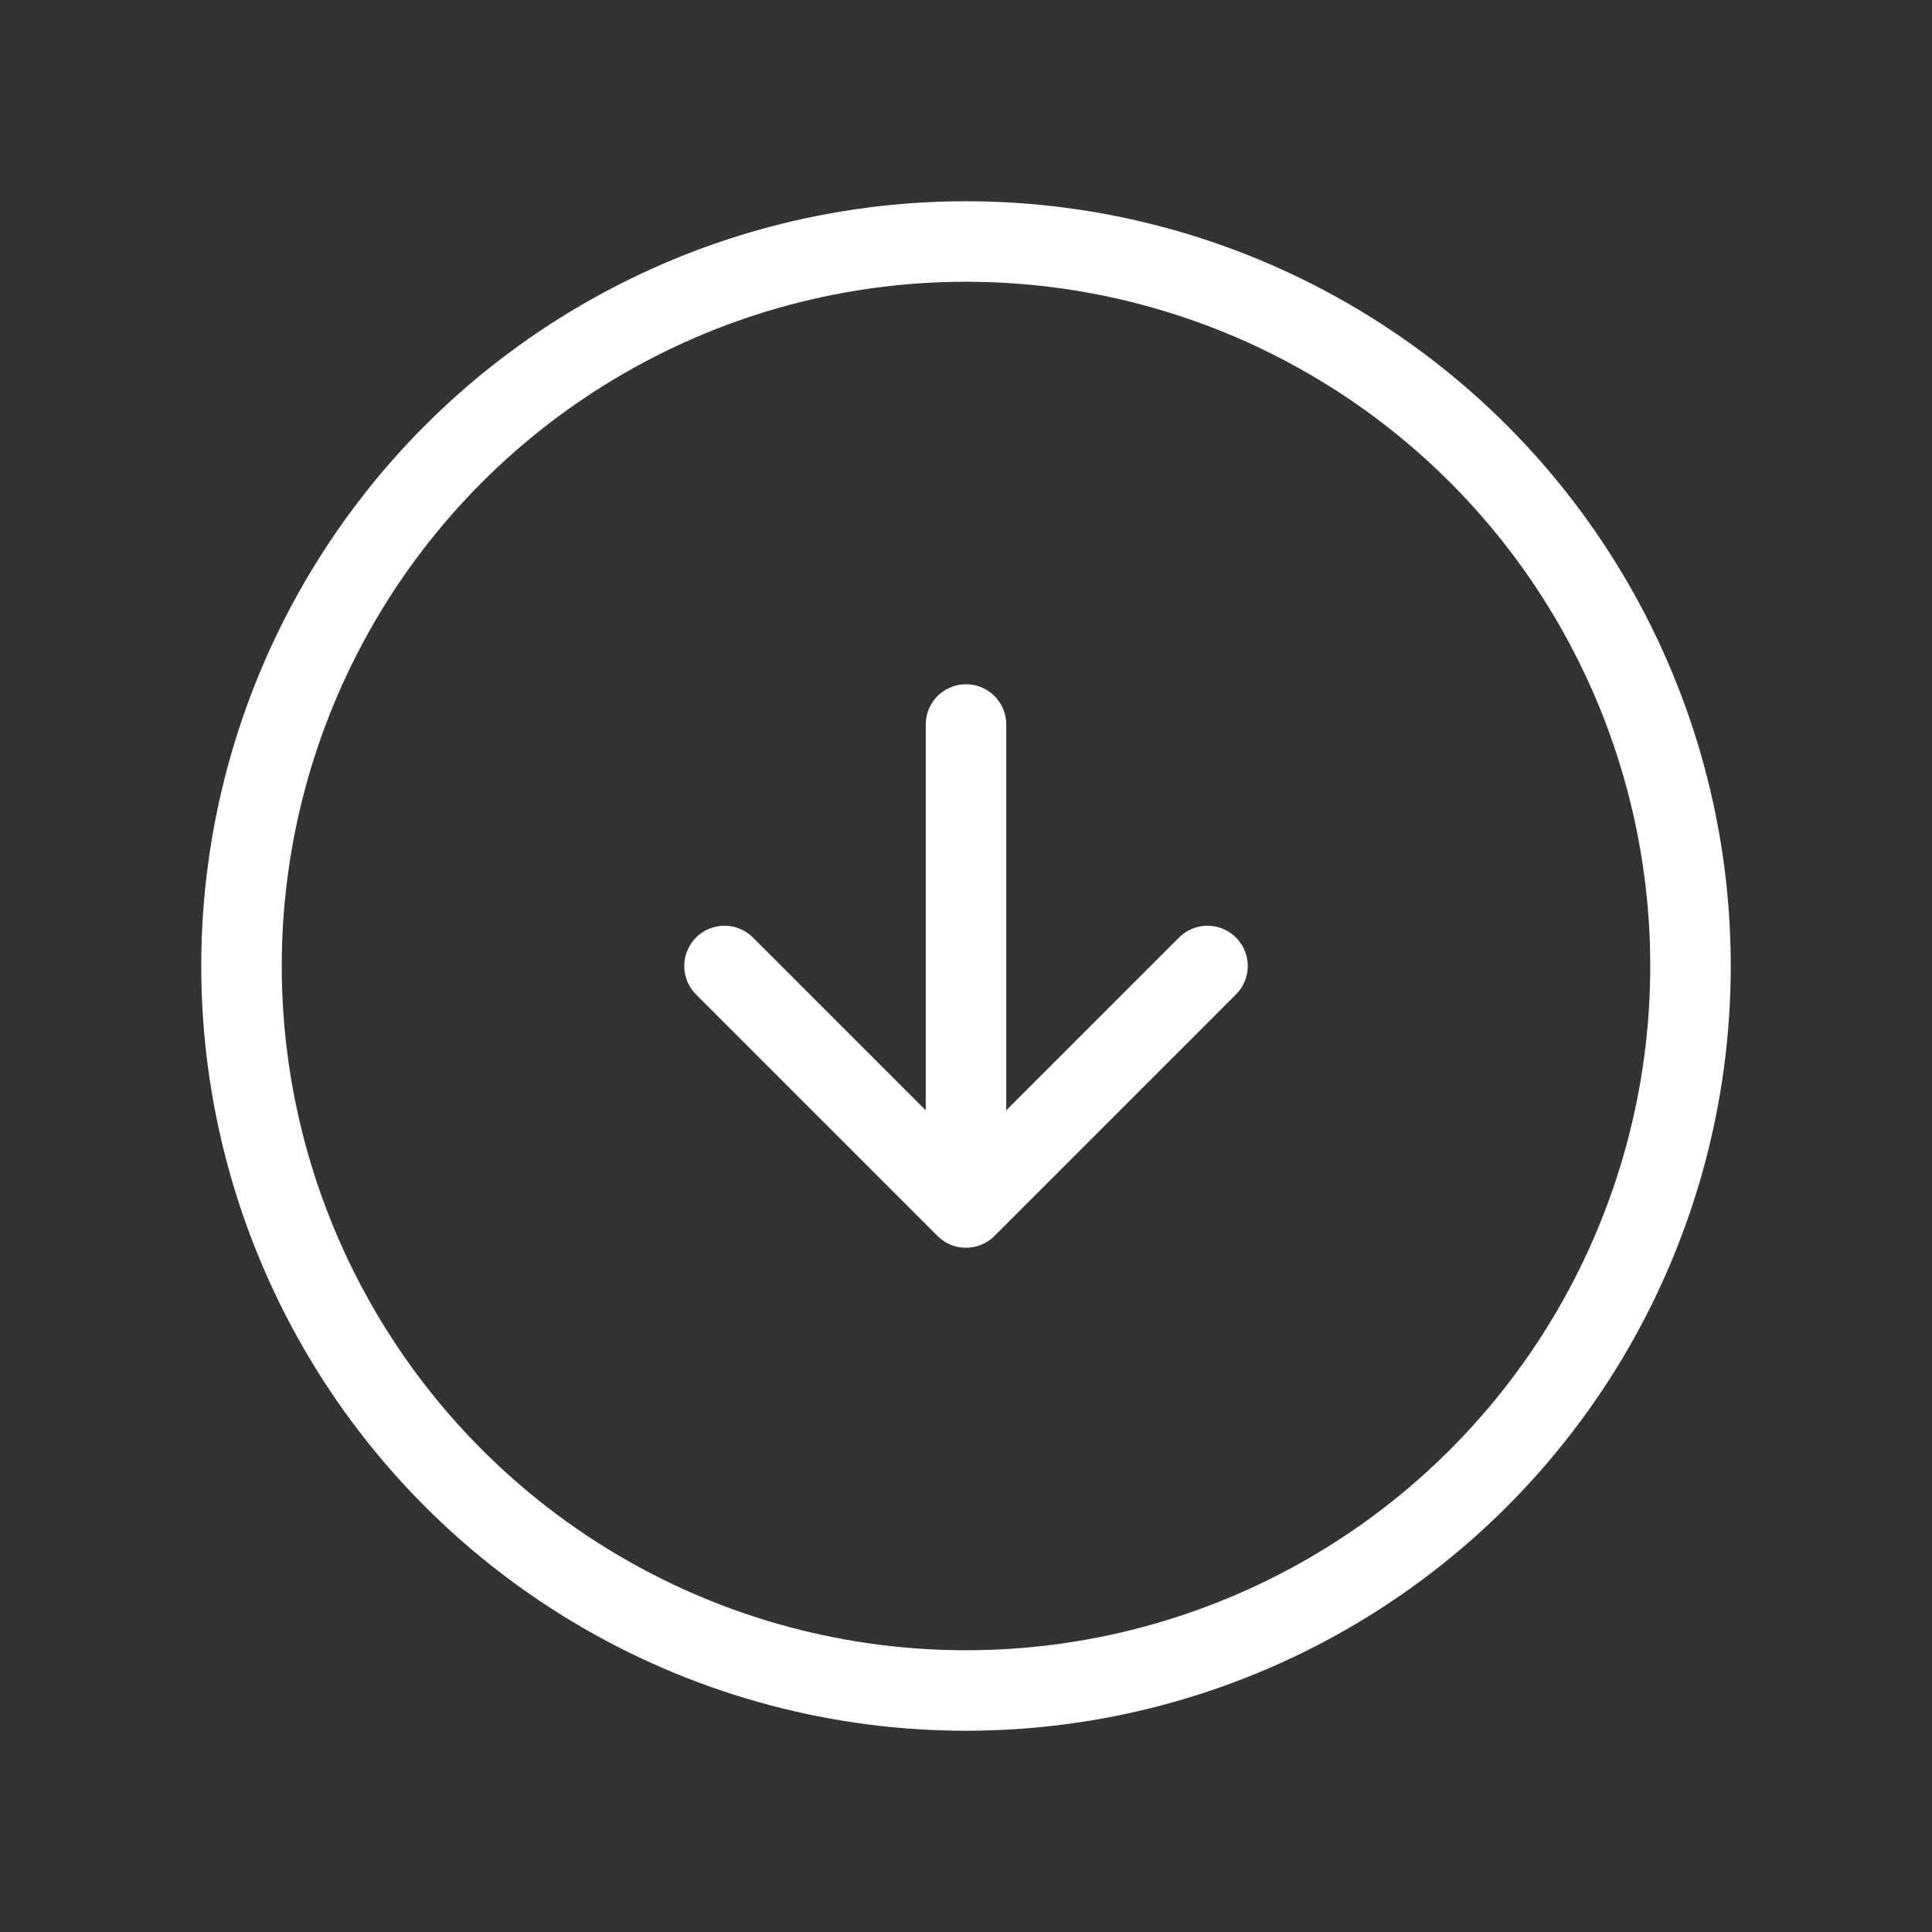
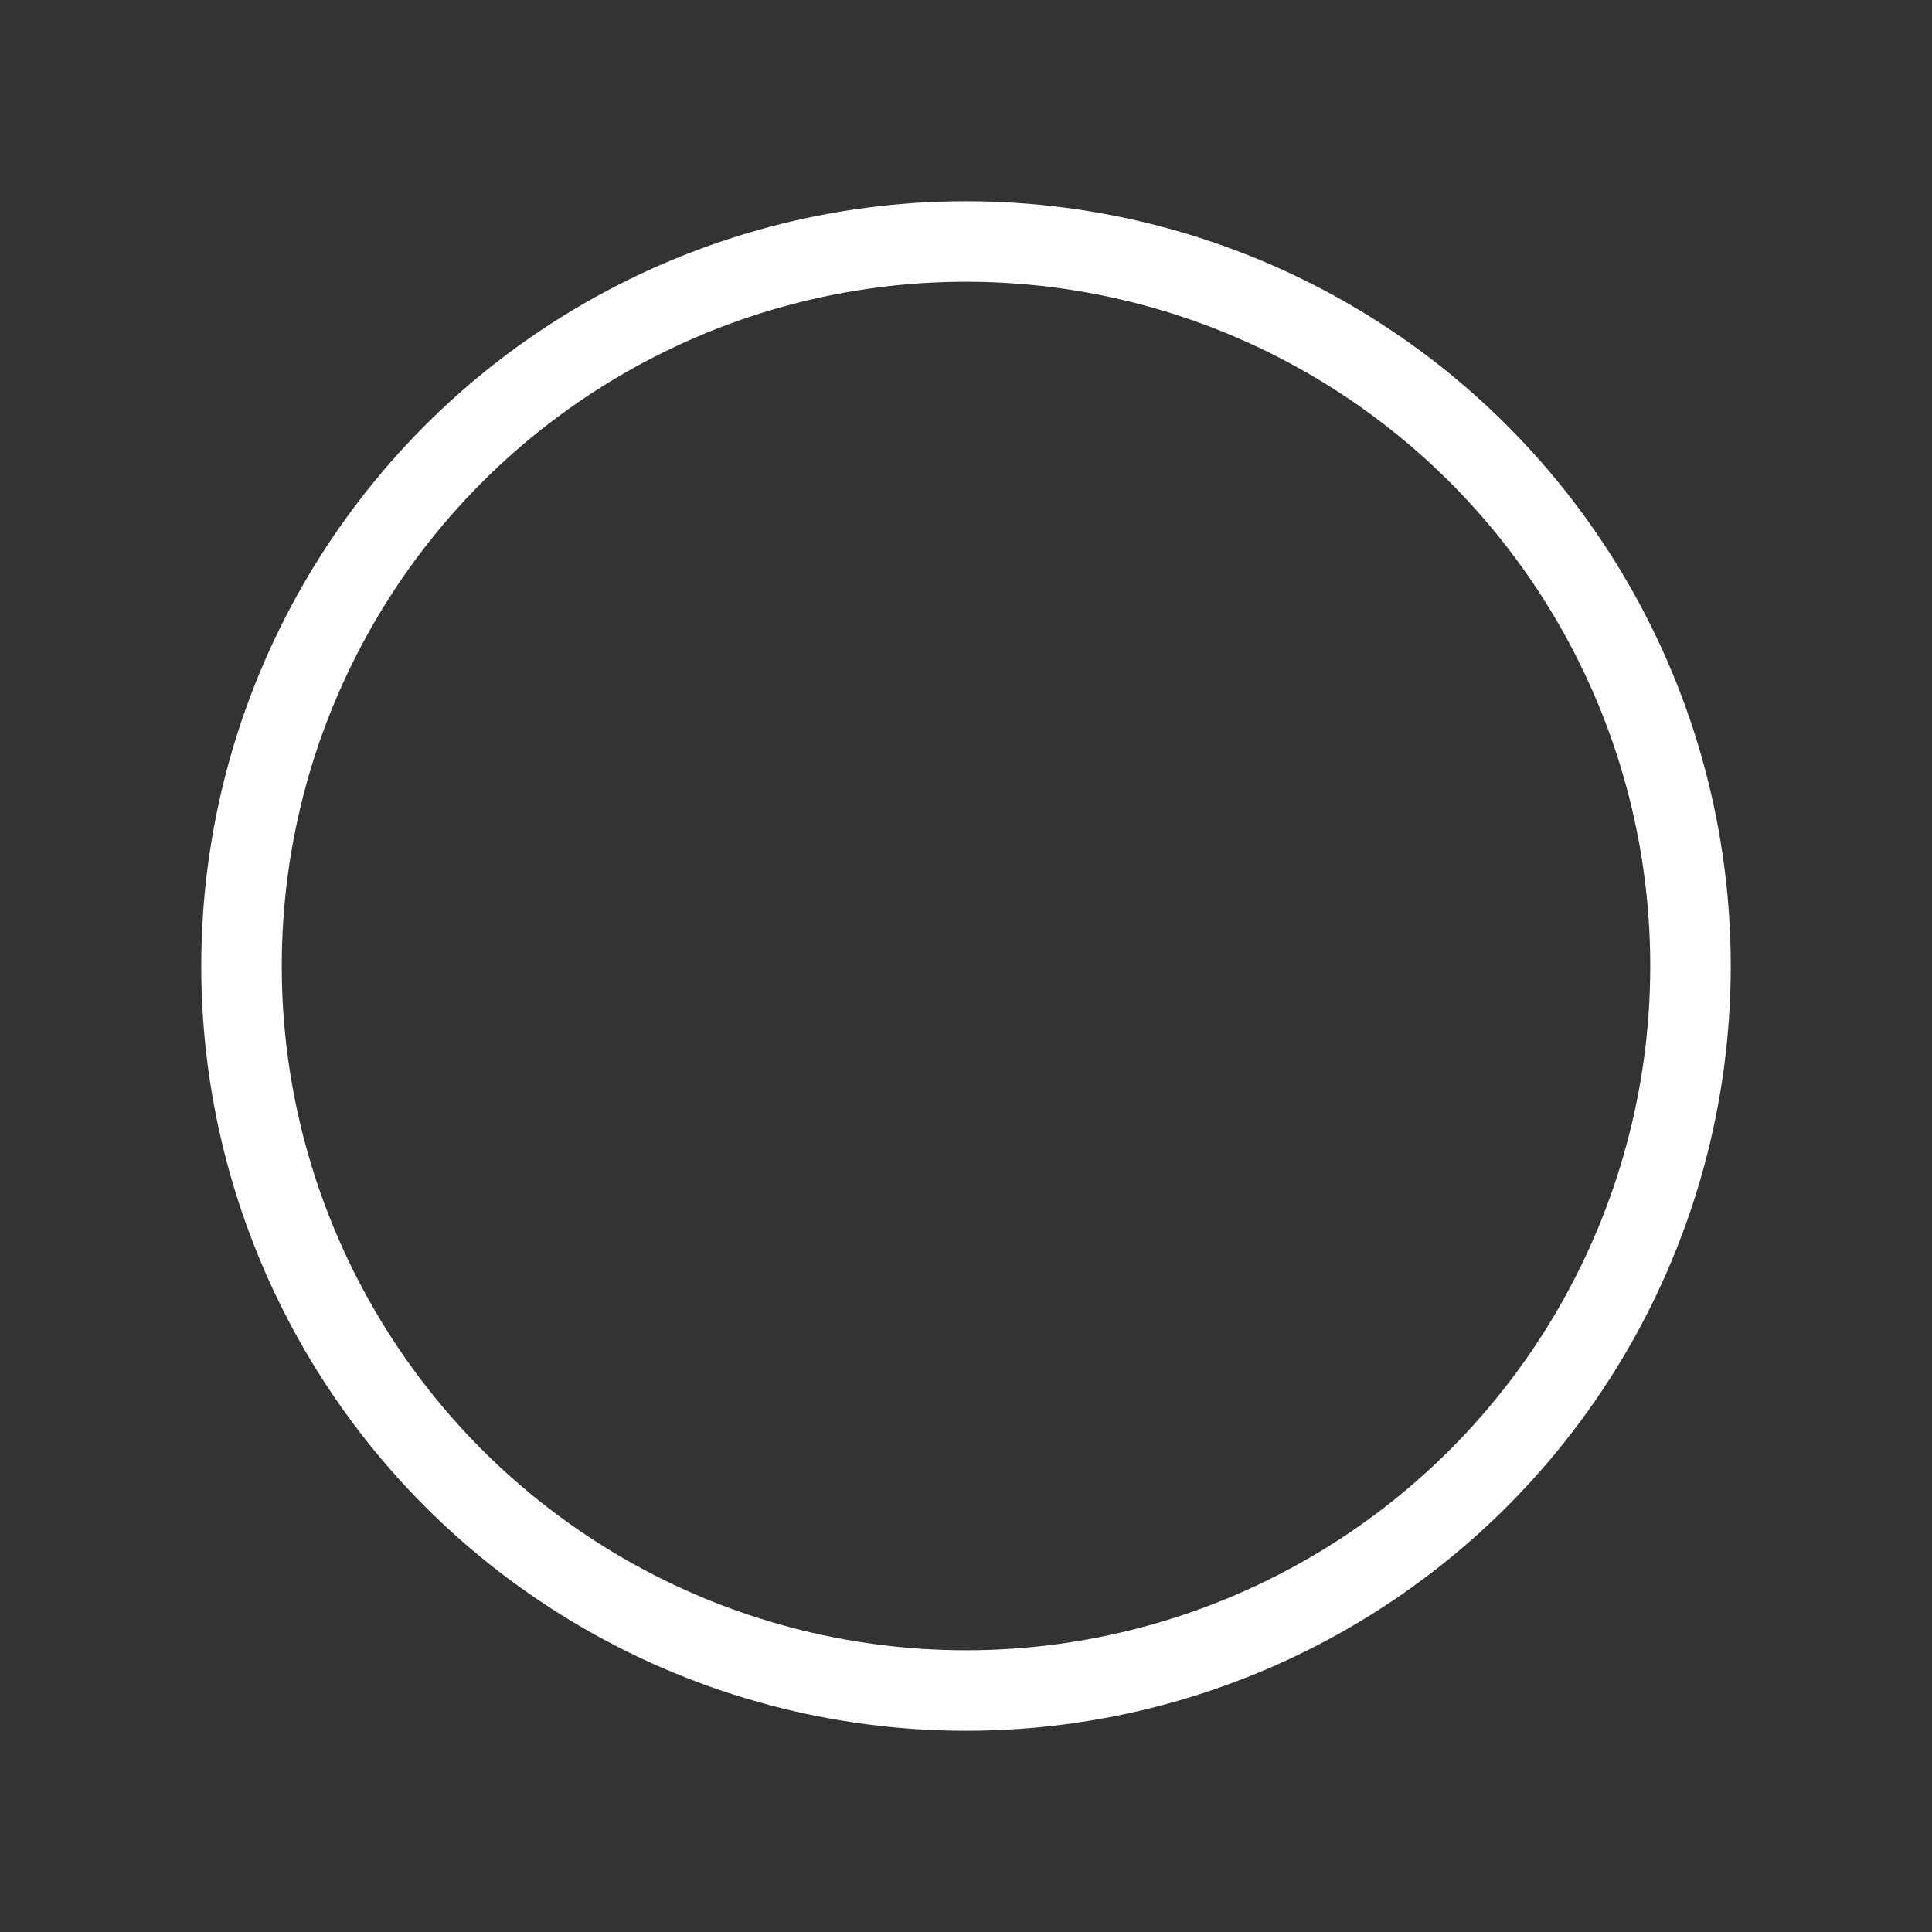
<svg xmlns="http://www.w3.org/2000/svg" width="24" height="24" viewBox="0 0 24 24" fill="none">
  <rect x="0" y="0" width="24" height="24" fill="#333333" stroke="none" />
  <circle cx="12" cy="12" r="9" stroke="white" stroke-linecap="round" stroke-linejoin="round" />
-   <path d="M9 12L12 15M12 15L15 12M12 15L12 9" stroke="white" stroke-linecap="round" stroke-linejoin="round" />
</svg>